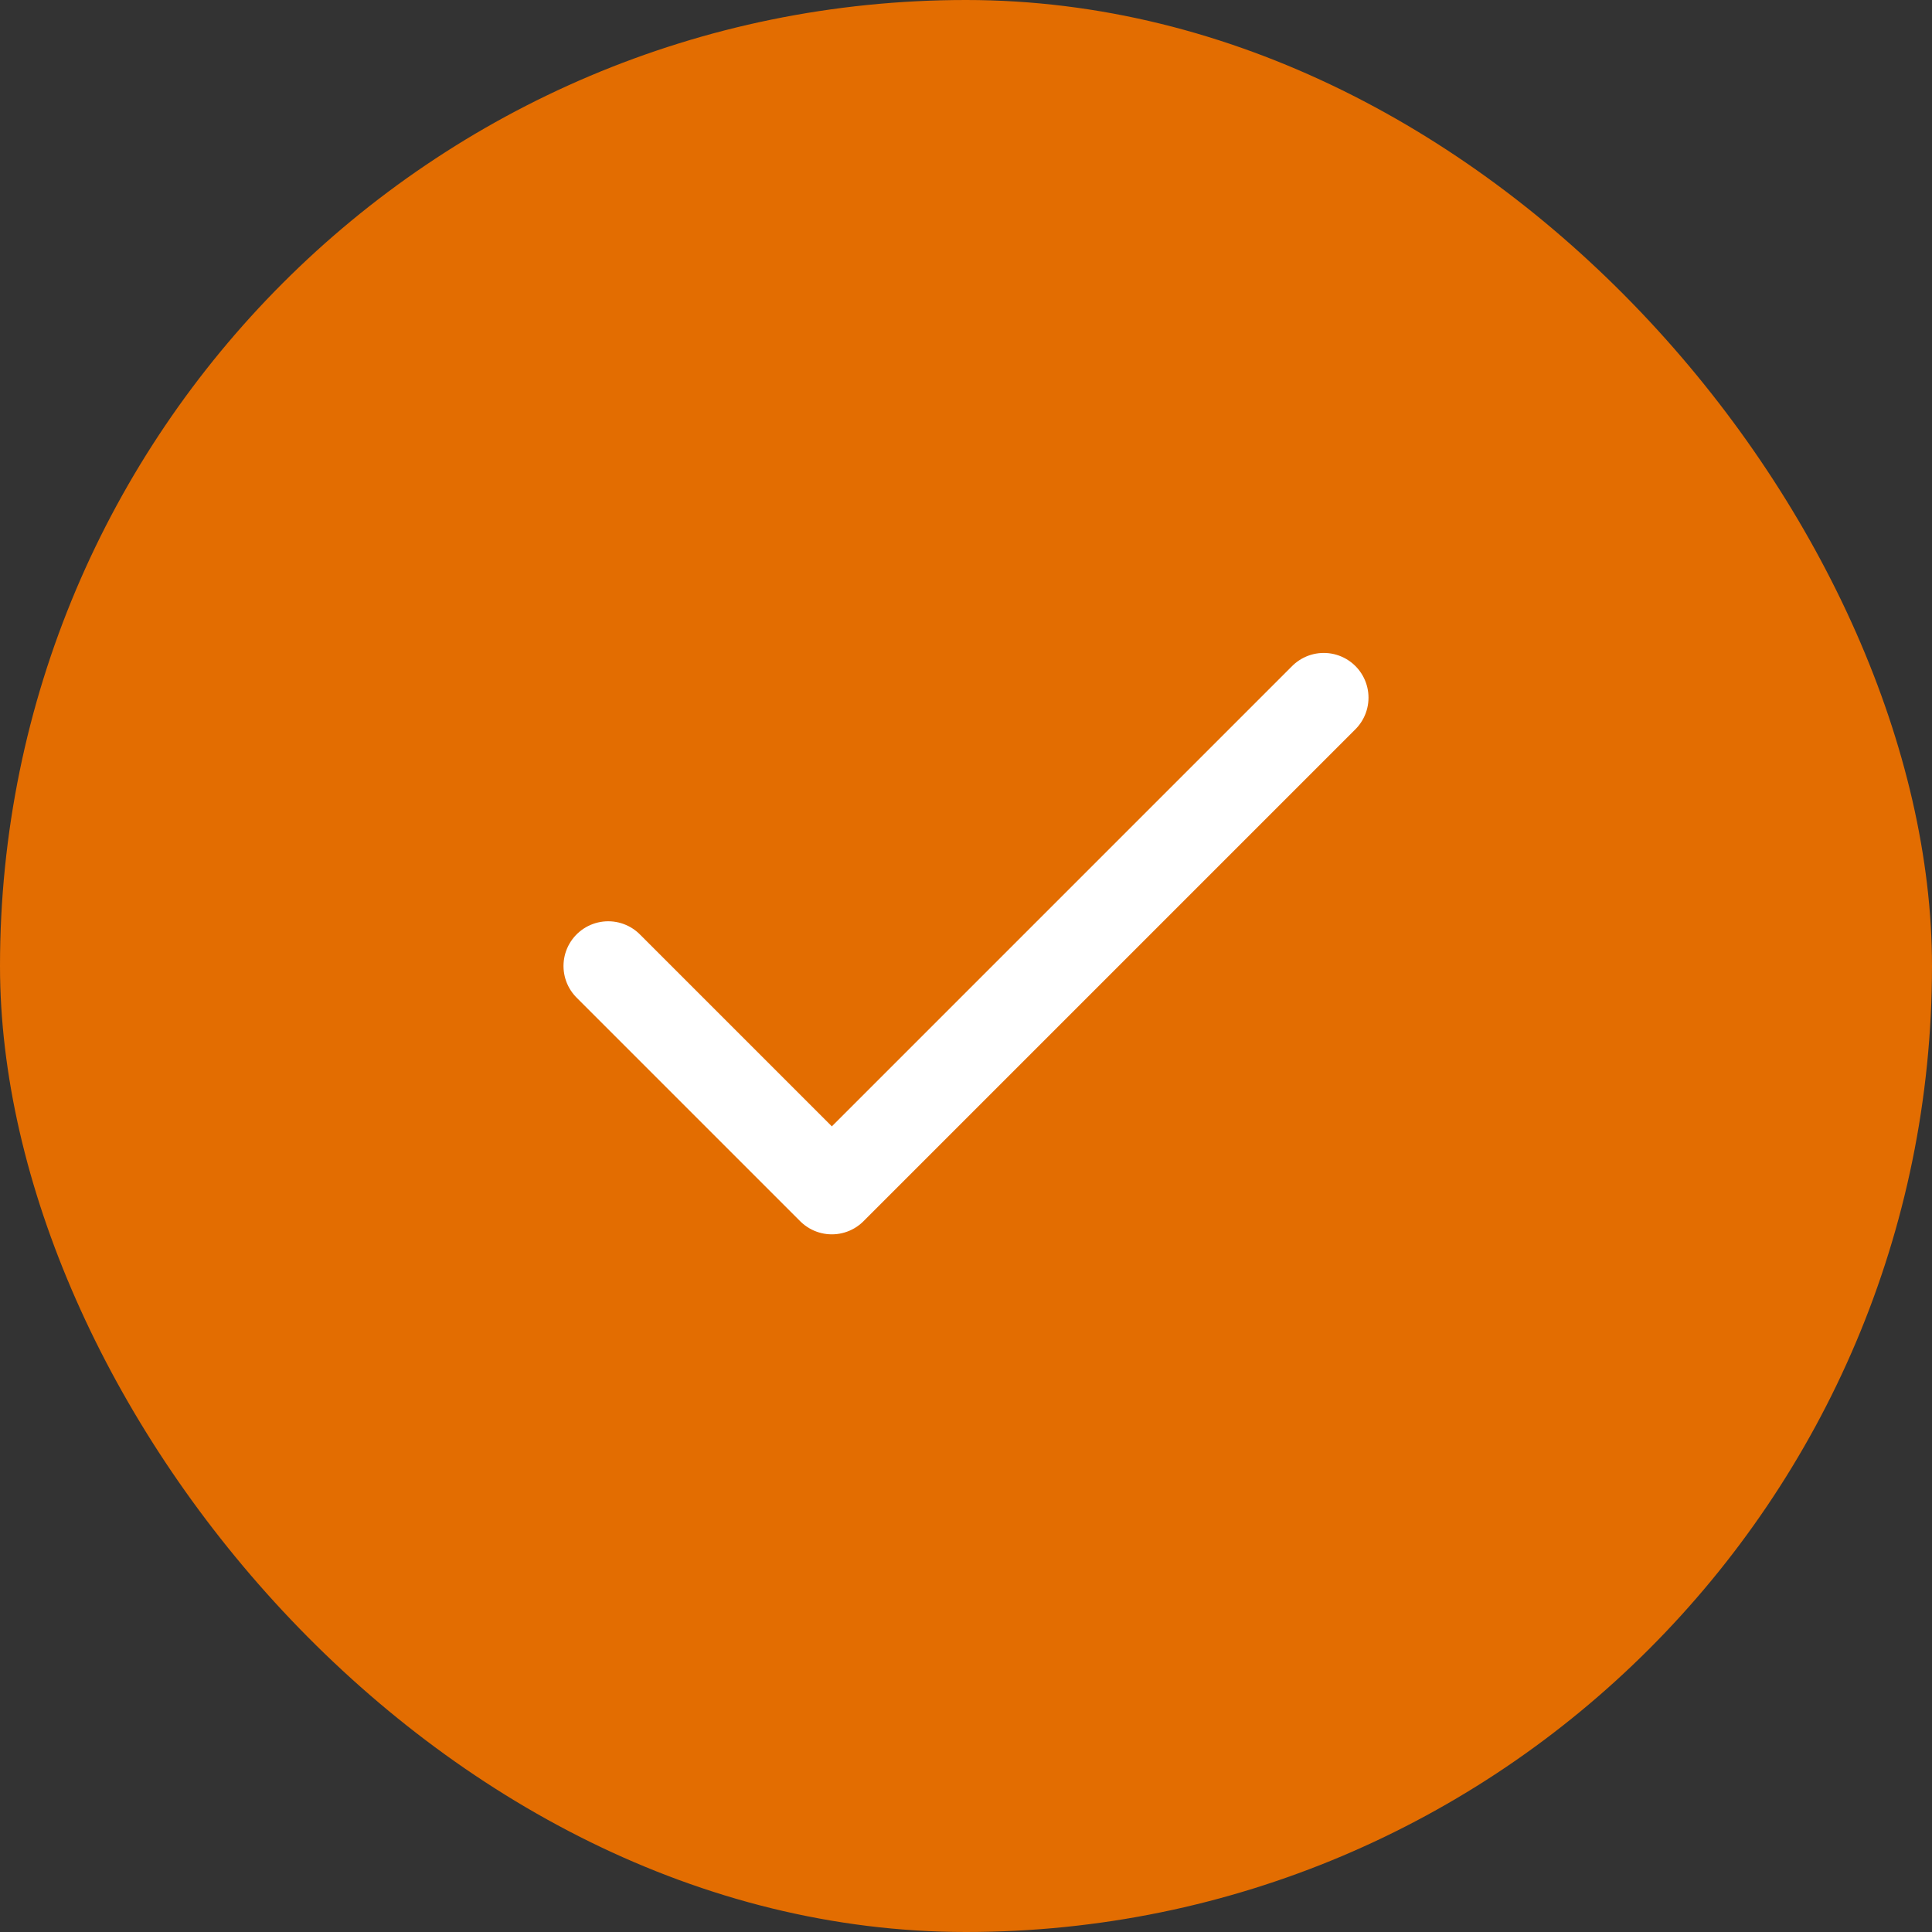
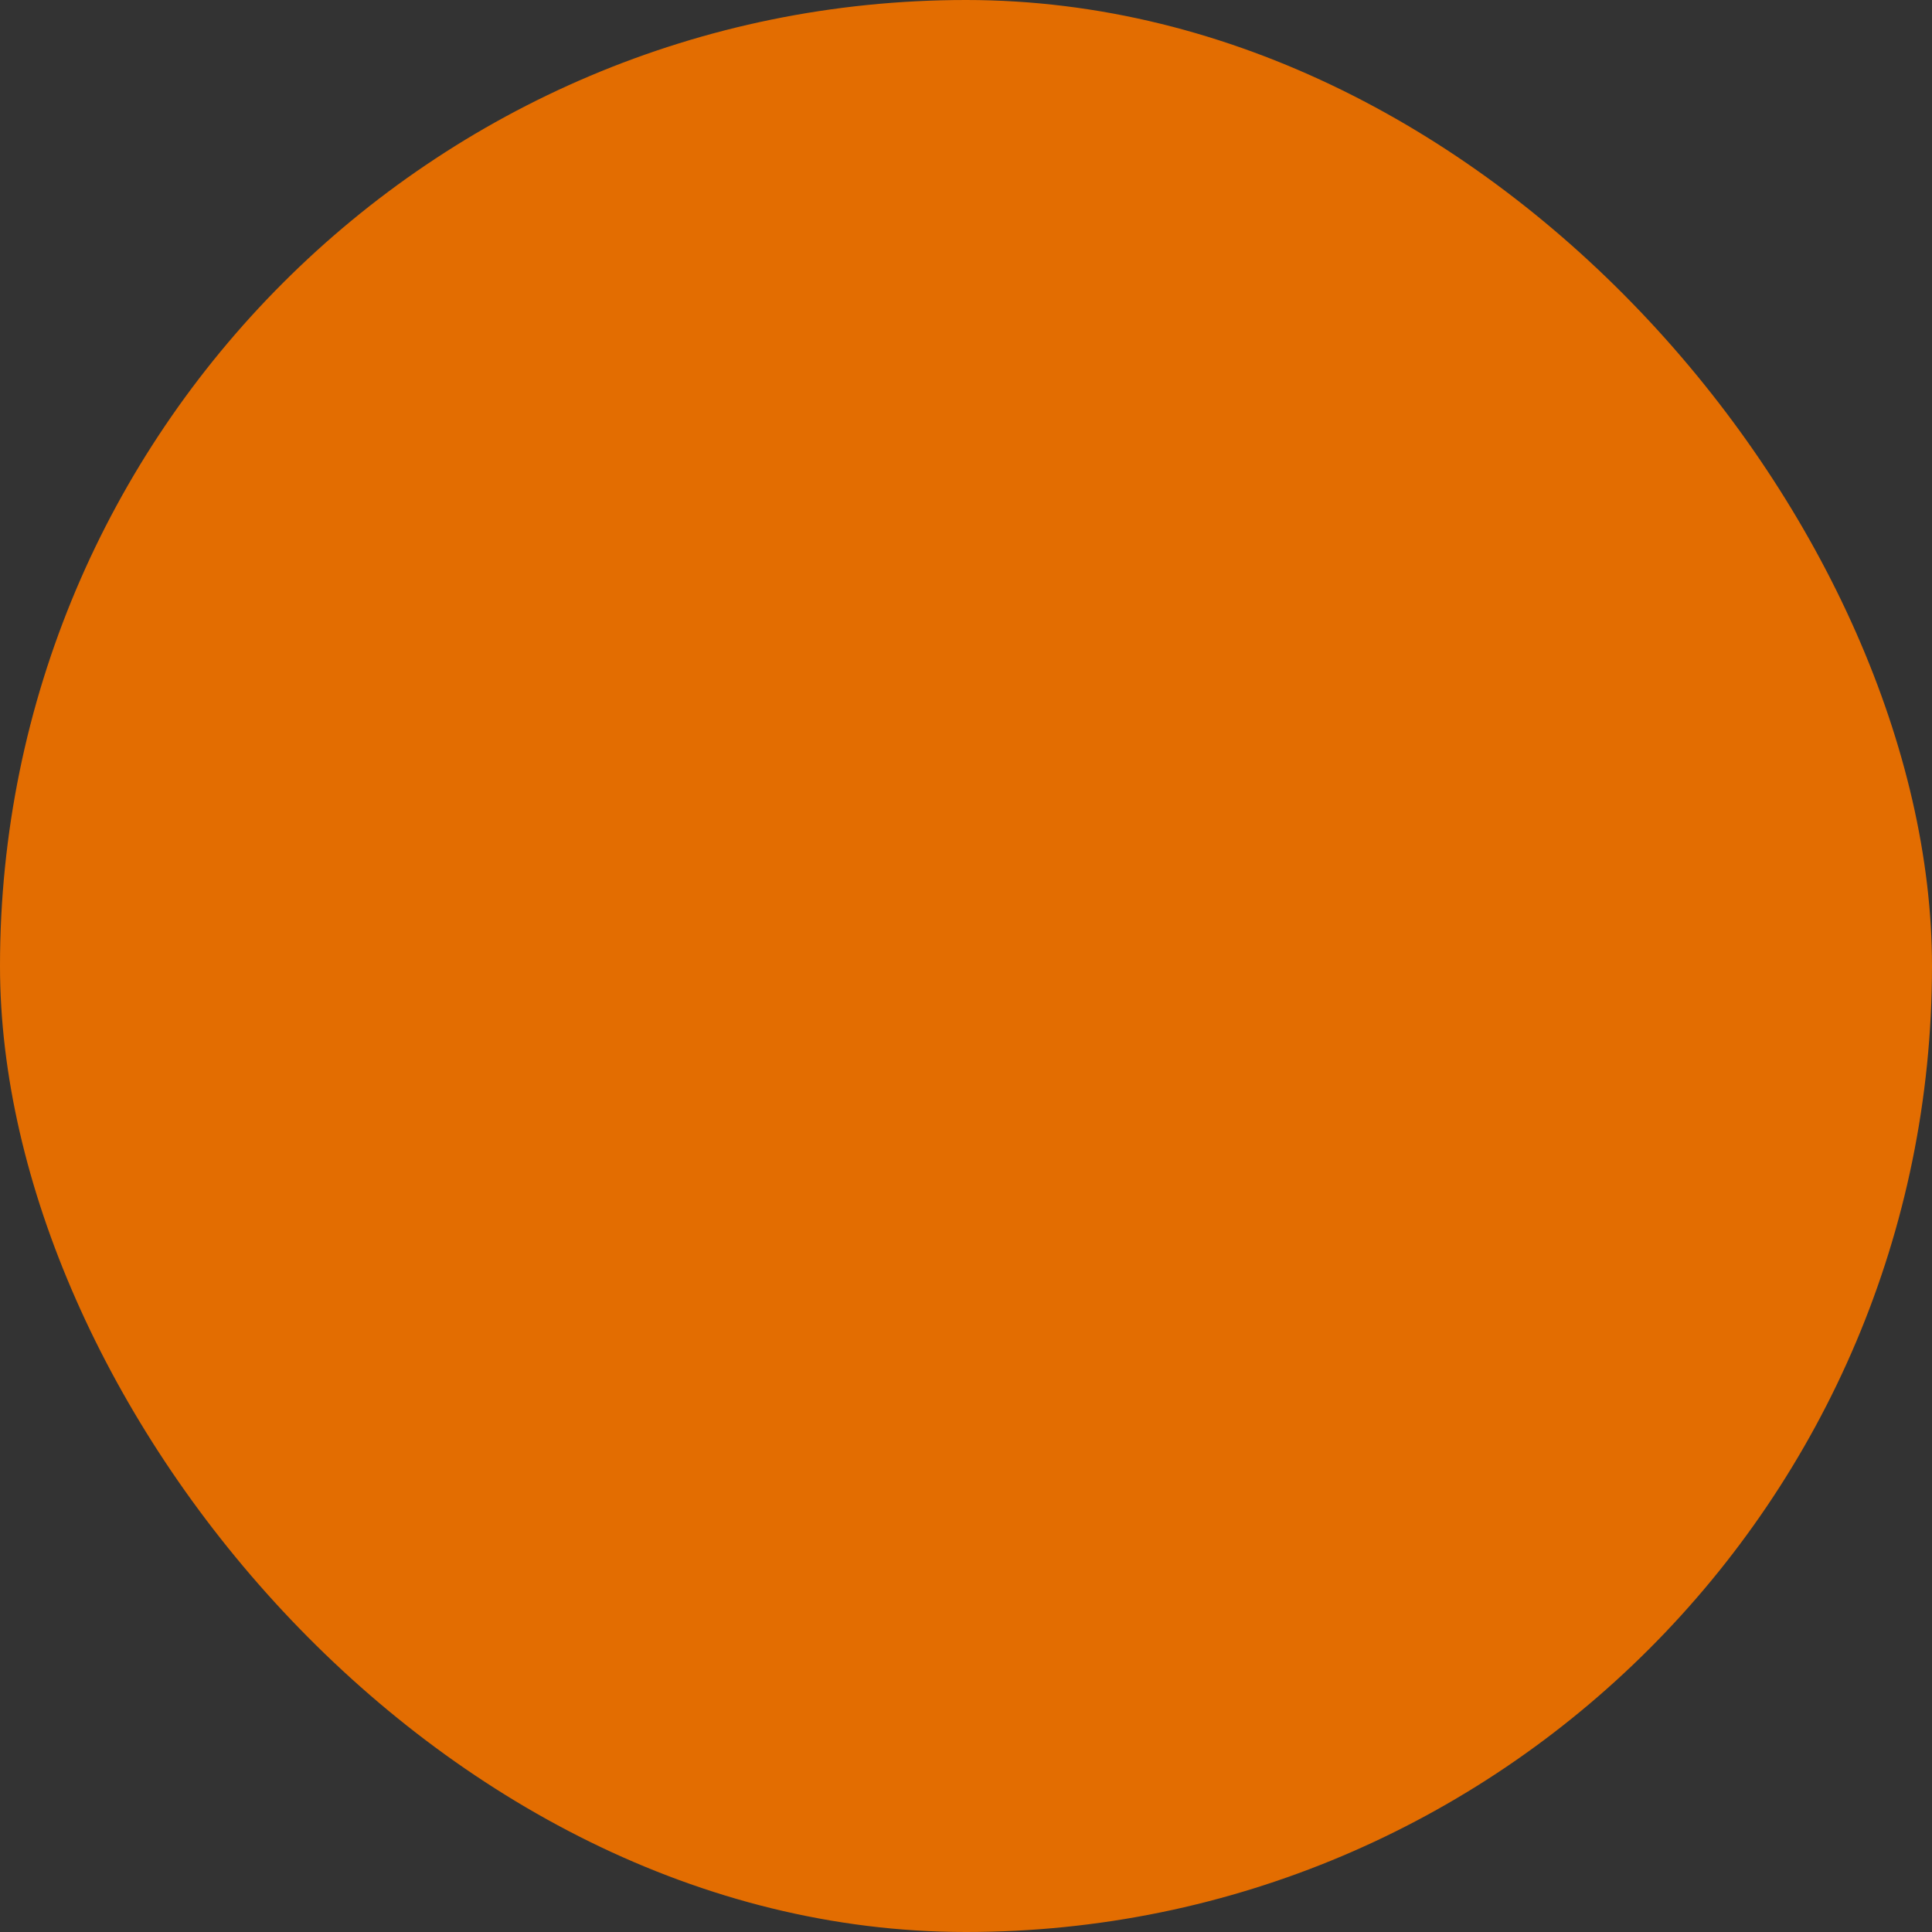
<svg xmlns="http://www.w3.org/2000/svg" width="120" height="120" viewBox="0 0 120 120" fill="none">
  <rect x="0" y="0" width="120" height="120" fill="#333333" stroke="none" />
  <rect width="120" height="120" rx="60" fill="#E36D01" />
-   <path d="M82.222 43.333L51.667 73.889L37.778 60" stroke="white" stroke-width="5.556" stroke-linecap="round" stroke-linejoin="round" />
</svg>